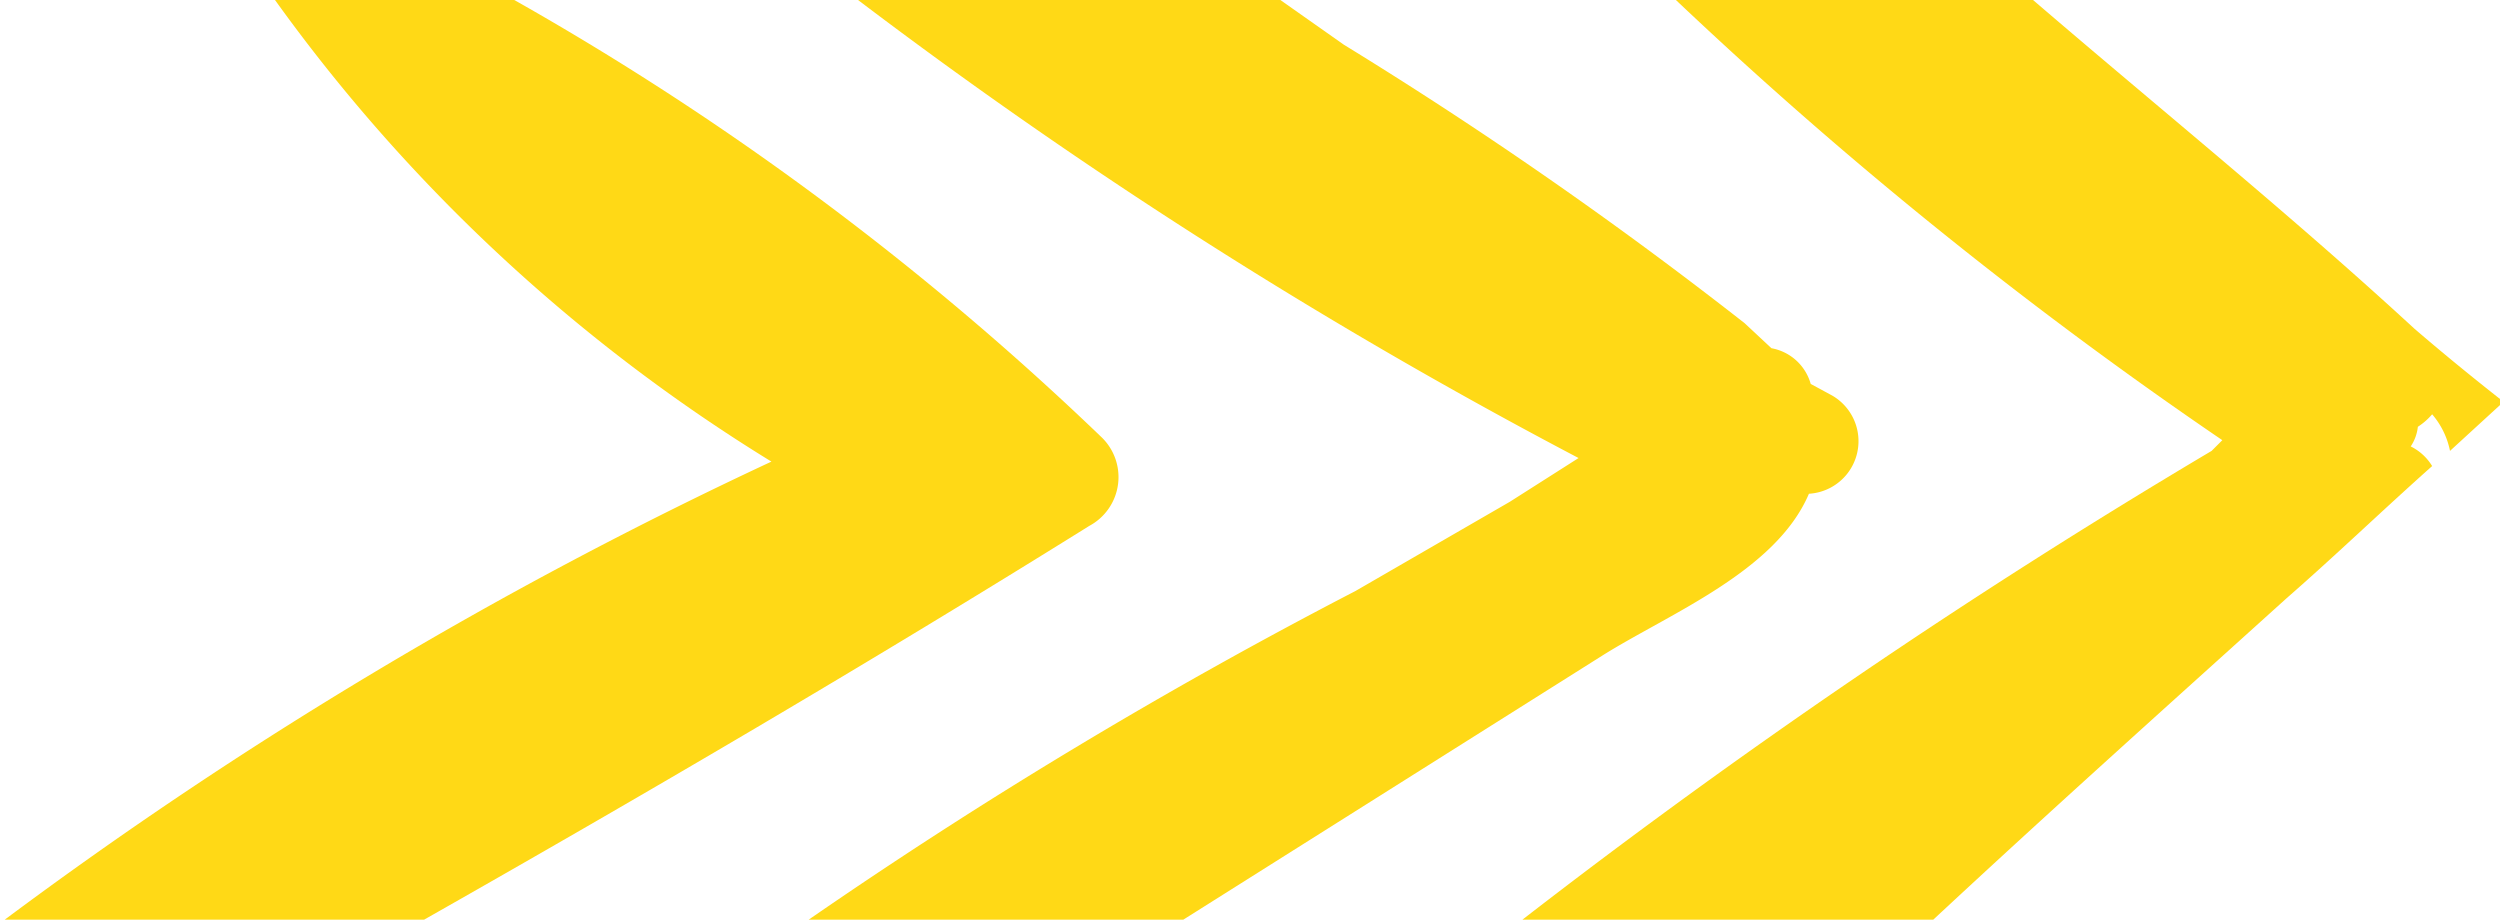
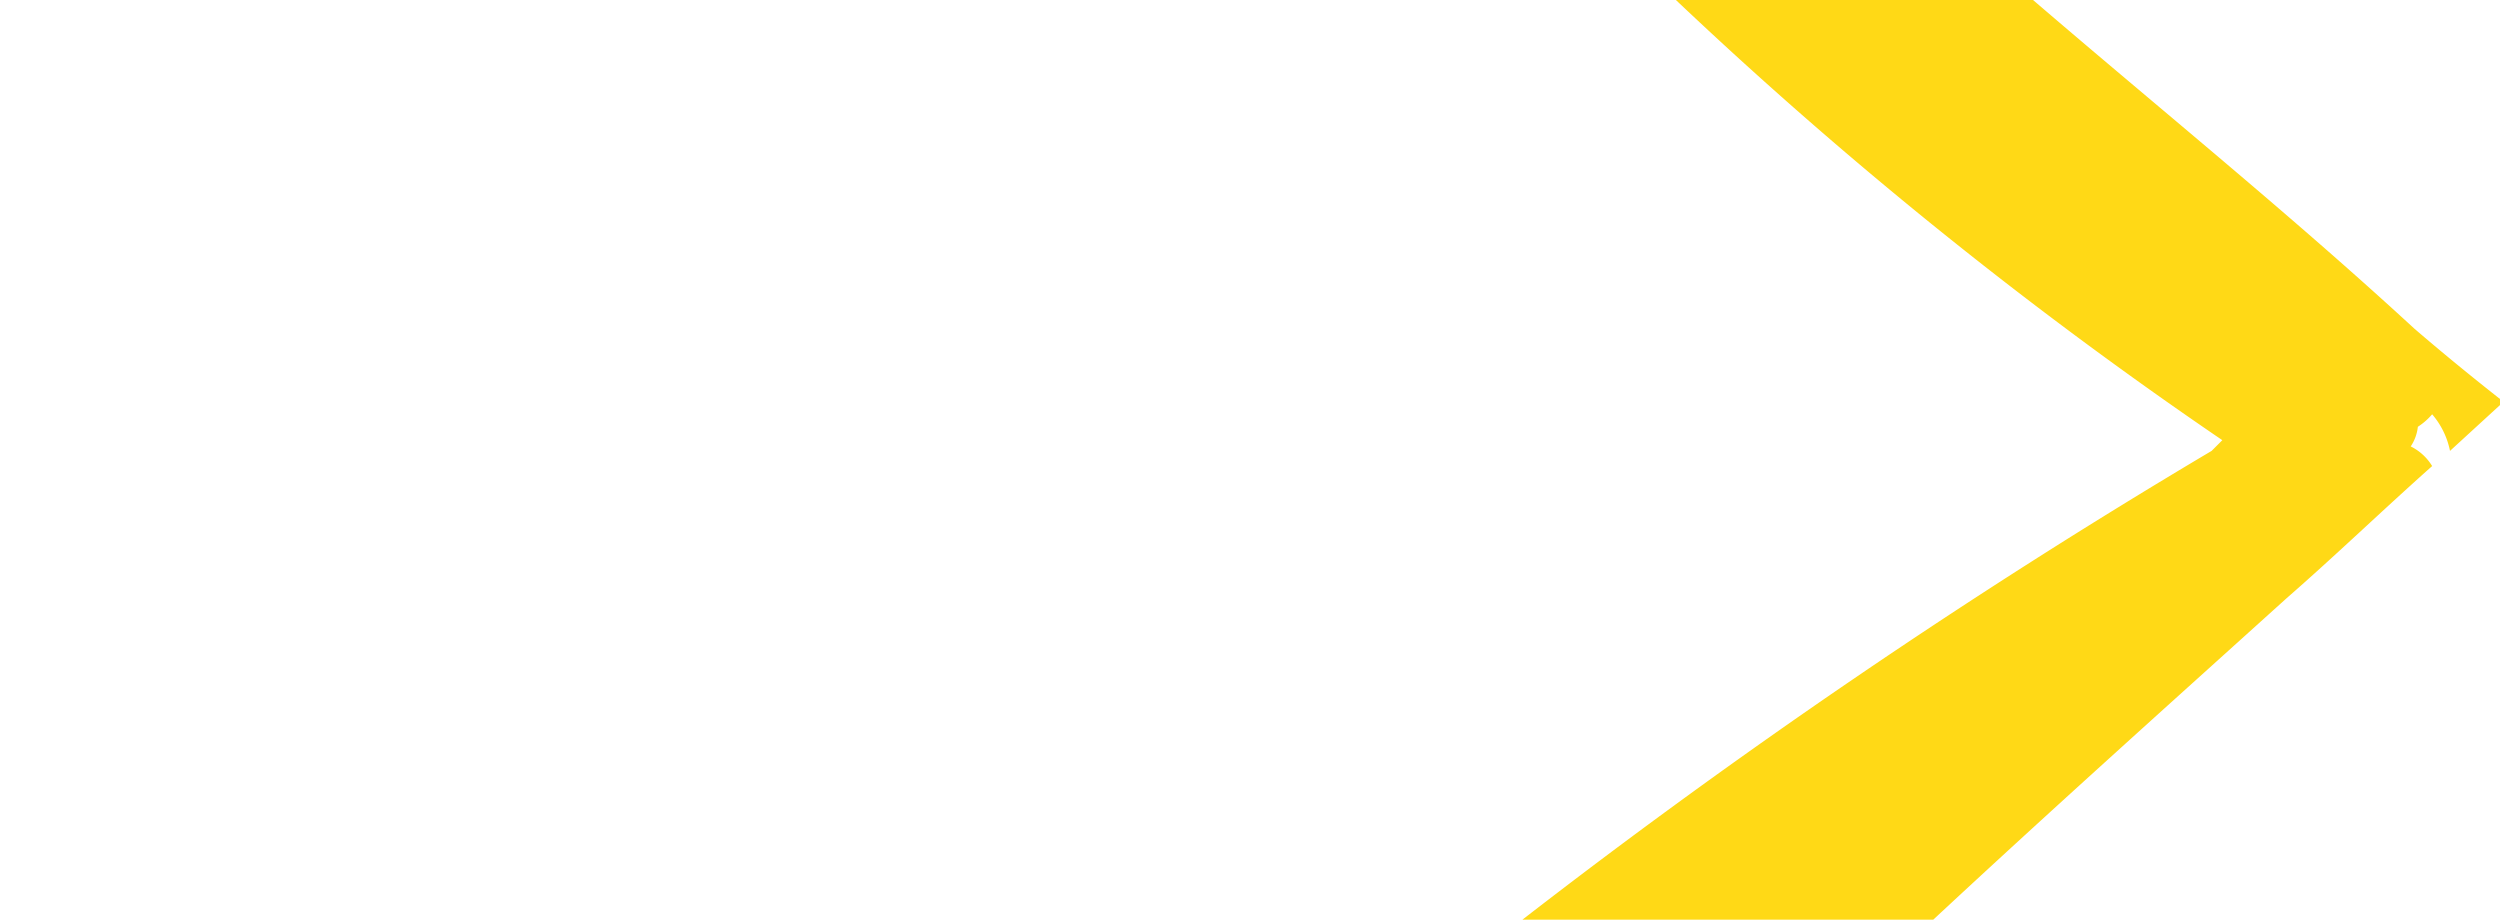
<svg xmlns="http://www.w3.org/2000/svg" fill="#000000" height="10.3" preserveAspectRatio="xMidYMid meet" version="1" viewBox="0.0 -0.0 28.0 10.3" width="28" zoomAndPan="magnify">
  <g data-name="Capa 2">
    <g data-name="Capa 1" fill="#ffd916" id="change1_1">
      <path d="M17,10.34h4.61c1.32-1.23,2.66-2.43,4-3.64.55-.48,1.09-1,1.63-1.48A.58.58,0,0,0,27,5a.49.49,0,0,0,.08-.22.73.73,0,0,0,.16-.14.9.9,0,0,1,.2.41l.6-.55c-.37-.29-.71-.57-1-.82C25.65,2.4,24.19,1.22,22.77,0h-4a49.08,49.08,0,0,0,6.12,4.93l-.12.12A75.65,75.65,0,0,0,17,10.34Z" />
-       <path d="M16.91,5.62l-1.73,1A56.58,56.58,0,0,0,9,10.34h4.19l4.76-3c.75-.47,1.94-.94,2.31-1.81a.59.59,0,0,0,.26-1.1l-.24-.13a.56.56,0,0,0-.44-.4l-.3-.28A48.06,48.06,0,0,0,15.05.5L14.34,0H9.61a58,58,0,0,0,8.07,5.13Z" />
-       <path d="M8.64,5.17A49,49,0,0,0,0,10.34H4.68C7.22,8.9,9.73,7.43,12.2,5.89a.62.62,0,0,0,.13-1A32.72,32.72,0,0,0,5.76,0H3.08A19.22,19.22,0,0,0,8.64,5.17Z" />
    </g>
  </g>
</svg>